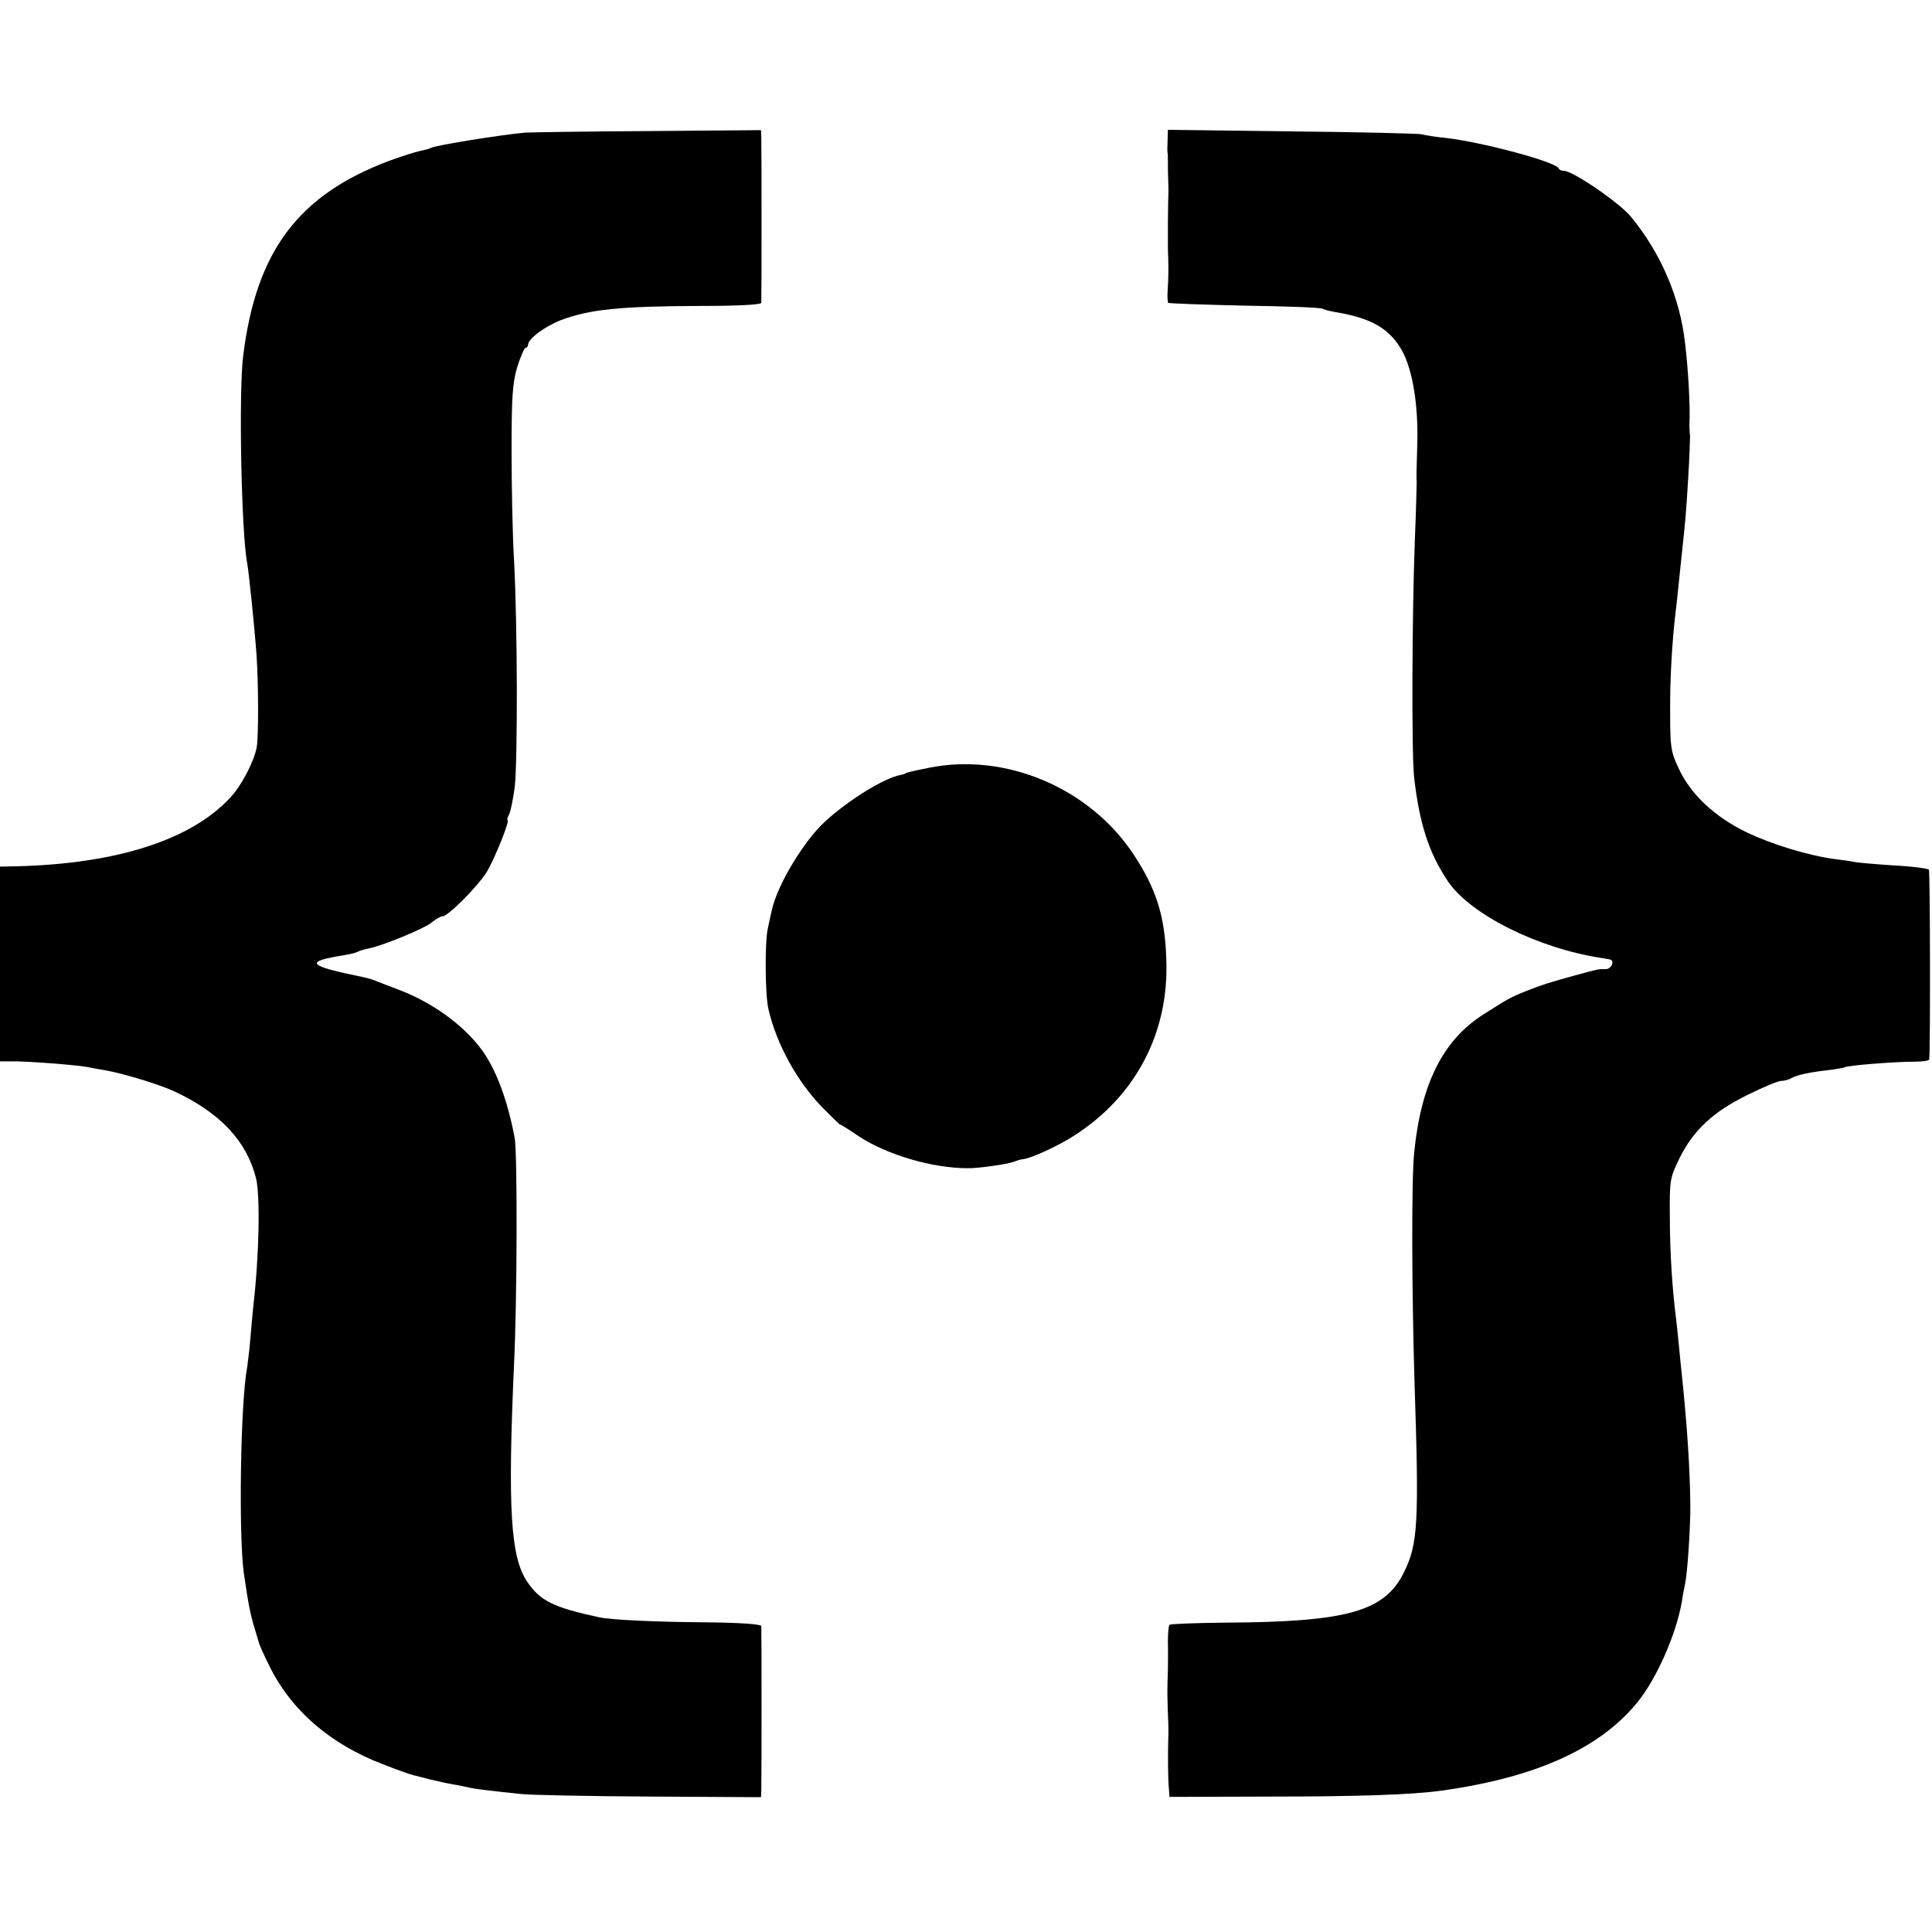
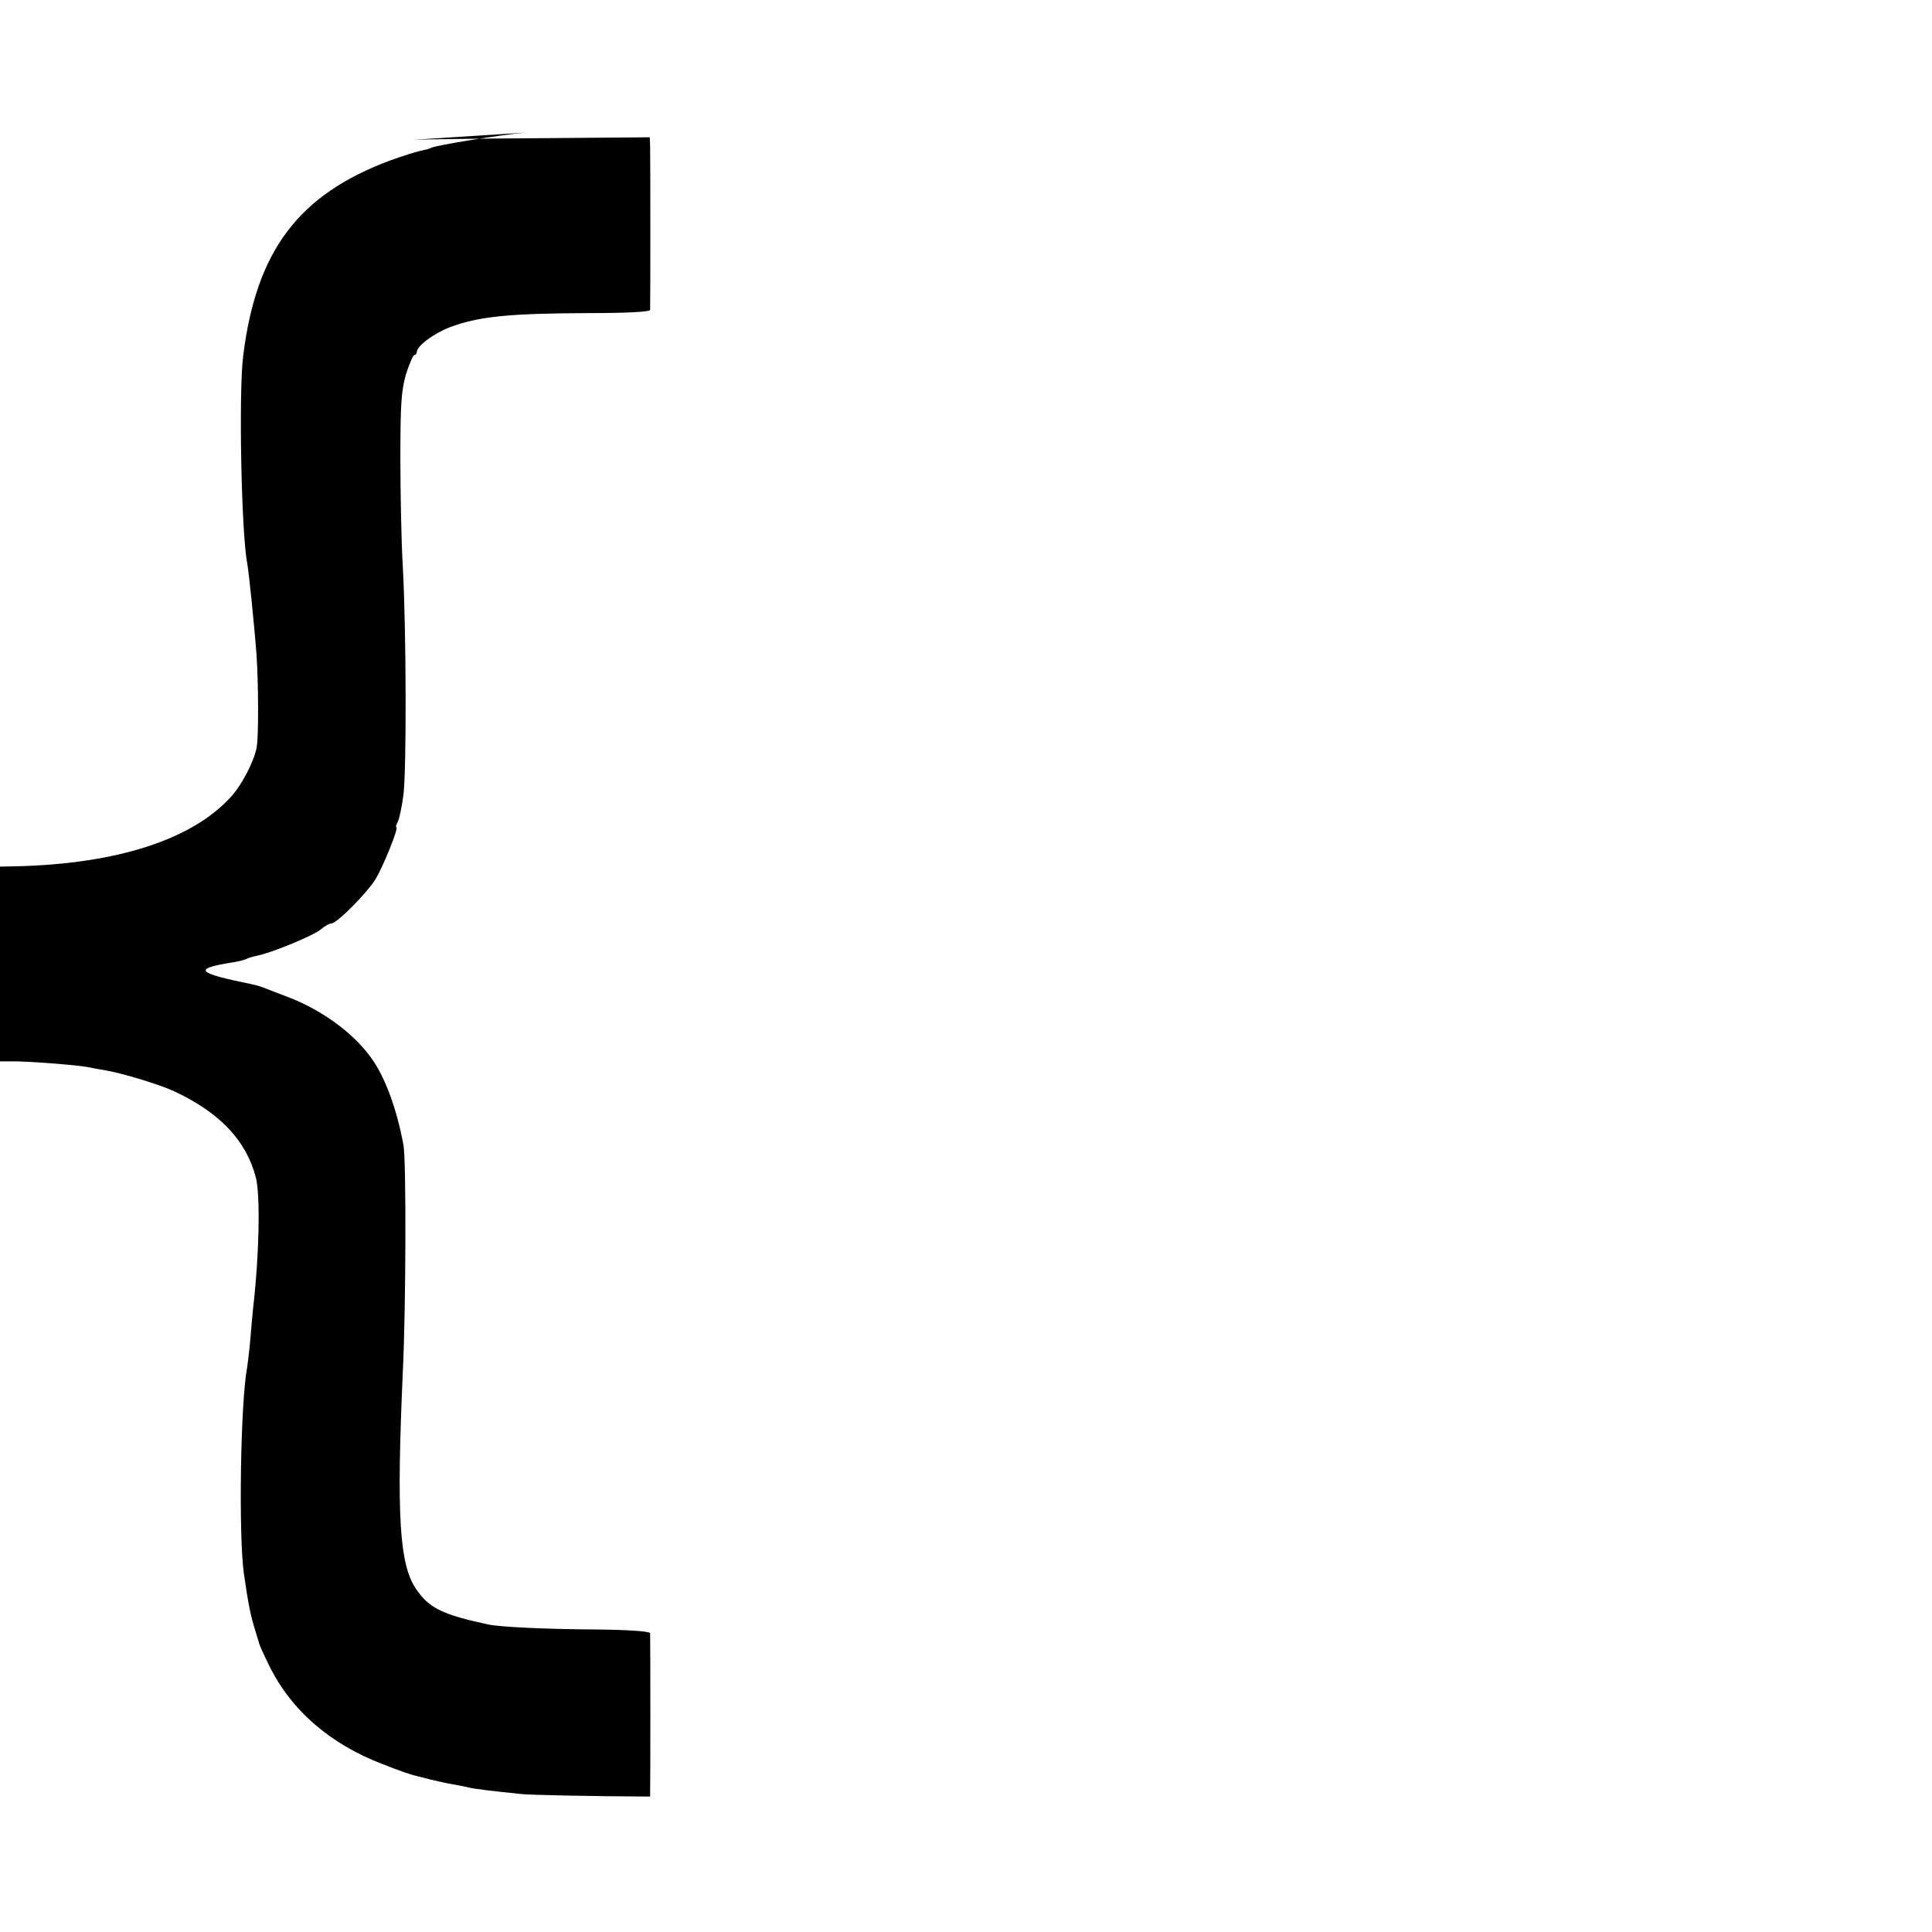
<svg xmlns="http://www.w3.org/2000/svg" version="1.0" width="622pt" height="622pt" viewBox="0 0 622 622" preserveAspectRatio="xMidYMid meet">
  <g transform="translate(0,622) scale(0.1,-0.1)" fill="#000000" stroke="none">
-     <path d="M1690 5793 c-78 -7 -289 -41 -302 -49 -5 -3 -21 -7 -36 -10 -15 -3 -58 -17 -97 -31 -294 -110 -430 -290 -472 -628 -15 -116 -6 -573 13 -669 5 -28 22 -189 30 -296 6 -90 7 -266 0 -298 -9 -45 -48 -120 -83 -158 -126 -138 -367 -215 -690 -223 l-53 -1 0 -313 0 -314 38 0 c49 1 210 -12 242 -18 14 -3 41 -8 60 -11 57 -10 172 -45 220 -67 148 -69 233 -159 264 -279 14 -57 11 -246 -9 -418 -2 -19 -6 -64 -9 -100 -3 -36 -8 -76 -10 -90 -22 -114 -28 -542 -11 -665 15 -104 22 -137 37 -185 6 -19 11 -37 12 -40 0 -3 14 -35 32 -71 70 -144 196 -254 367 -319 45 -18 89 -33 97 -35 8 -2 33 -8 55 -14 22 -5 56 -13 75 -16 19 -3 42 -8 50 -10 15 -4 72 -11 170 -21 30 -3 216 -7 413 -8 l357 -2 1 25 c1 32 1 512 0 526 -1 6 -69 11 -179 12 -162 1 -304 8 -342 16 -149 32 -191 53 -233 115 -53 79 -63 233 -42 702 10 207 11 678 2 726 -22 119 -60 222 -106 284 -59 81 -163 155 -271 195 -25 9 -54 21 -65 25 -11 5 -31 11 -45 14 -182 37 -193 50 -61 71 19 3 38 8 43 11 5 3 19 7 33 10 44 8 183 65 206 85 12 10 27 19 34 19 17 0 111 94 141 141 25 40 77 169 68 169 -3 0 0 8 5 18 5 10 13 49 18 87 10 86 9 526 -2 730 -5 83 -8 242 -8 355 0 173 3 215 18 268 11 34 23 62 27 62 4 0 8 5 8 10 0 19 54 59 105 79 93 35 189 45 447 46 125 0 198 4 199 10 1 13 1 492 0 528 l-1 28 -362 -3 c-200 -1 -379 -4 -398 -5z" />
-     <path d="M3759 5768 c-1 -18 -1 -37 0 -41 1 -4 1 -18 1 -30 0 -12 0 -38 1 -57 1 -19 1 -47 0 -62 0 -16 -1 -50 -1 -78 0 -27 0 -58 0 -67 0 -10 0 -29 1 -43 1 -33 1 -68 -2 -108 -1 -18 0 -34 2 -37 3 -2 114 -6 246 -9 133 -2 246 -6 251 -10 5 -3 24 -8 43 -11 117 -20 174 -54 214 -126 33 -62 51 -172 48 -294 -3 -99 -3 -109 -2 -127 0 -7 -2 -92 -6 -188 -9 -237 -11 -691 -2 -765 17 -147 47 -241 109 -333 72 -106 289 -215 493 -246 11 -2 23 -4 28 -5 17 -3 5 -31 -13 -31 -27 0 -21 1 -102 -21 -70 -19 -109 -31 -153 -49 -55 -22 -59 -25 -141 -77 -129 -83 -199 -223 -221 -443 -9 -85 -8 -444 1 -740 15 -453 11 -520 -33 -610 -62 -128 -181 -162 -578 -164 -94 -1 -174 -4 -178 -7 -3 -4 -5 -28 -5 -55 1 -27 0 -67 0 -89 -2 -62 -2 -78 -1 -105 0 -14 1 -41 2 -60 1 -19 1 -47 0 -62 -1 -56 -1 -124 2 -153 l2 -30 325 1 c281 0 456 6 550 19 303 42 510 135 632 285 62 77 124 217 143 325 2 17 7 41 10 55 8 39 17 178 17 250 -1 118 -10 257 -27 420 -3 25 -7 70 -10 100 -3 30 -7 69 -9 85 -12 93 -20 215 -20 325 -1 122 0 127 31 191 45 91 109 150 219 204 50 25 99 45 108 45 10 0 25 4 35 10 20 10 57 18 119 25 24 3 47 7 51 9 9 6 162 18 224 18 26 0 47 3 48 7 4 29 3 605 -1 611 -3 4 -55 11 -115 14 -61 4 -117 9 -125 11 -8 2 -36 6 -61 9 -85 11 -204 47 -287 87 -103 50 -180 123 -218 206 -25 53 -27 69 -27 178 -1 106 6 225 17 320 2 17 7 57 10 90 3 33 9 85 12 115 10 95 12 112 19 230 4 63 6 124 6 135 -1 11 -2 27 -2 35 3 57 -3 174 -14 265 -16 146 -78 291 -175 408 -36 44 -186 147 -215 147 -7 0 -15 3 -17 8 -9 21 -244 84 -363 98 -33 3 -69 9 -80 12 -11 2 -199 7 -417 9 l-398 5 -1 -34z" />
-     <path d="M2990 3748 c-55 -11 -75 -16 -75 -18 0 -1 -7 -3 -16 -5 -53 -10 -168 -81 -244 -151 -68 -63 -153 -204 -170 -284 -2 -8 -8 -35 -13 -59 -10 -43 -9 -214 2 -260 26 -113 92 -232 173 -316 30 -30 55 -55 57 -55 2 0 30 -17 62 -39 90 -59 236 -102 349 -102 33 -1 128 13 147 20 13 5 26 9 31 9 25 2 111 41 167 77 197 127 303 330 295 563 -4 142 -32 230 -106 342 -142 214 -412 328 -659 278z" />
+     <path d="M1690 5793 c-78 -7 -289 -41 -302 -49 -5 -3 -21 -7 -36 -10 -15 -3 -58 -17 -97 -31 -294 -110 -430 -290 -472 -628 -15 -116 -6 -573 13 -669 5 -28 22 -189 30 -296 6 -90 7 -266 0 -298 -9 -45 -48 -120 -83 -158 -126 -138 -367 -215 -690 -223 l-53 -1 0 -313 0 -314 38 0 c49 1 210 -12 242 -18 14 -3 41 -8 60 -11 57 -10 172 -45 220 -67 148 -69 233 -159 264 -279 14 -57 11 -246 -9 -418 -2 -19 -6 -64 -9 -100 -3 -36 -8 -76 -10 -90 -22 -114 -28 -542 -11 -665 15 -104 22 -137 37 -185 6 -19 11 -37 12 -40 0 -3 14 -35 32 -71 70 -144 196 -254 367 -319 45 -18 89 -33 97 -35 8 -2 33 -8 55 -14 22 -5 56 -13 75 -16 19 -3 42 -8 50 -10 15 -4 72 -11 170 -21 30 -3 216 -7 413 -8 c1 32 1 512 0 526 -1 6 -69 11 -179 12 -162 1 -304 8 -342 16 -149 32 -191 53 -233 115 -53 79 -63 233 -42 702 10 207 11 678 2 726 -22 119 -60 222 -106 284 -59 81 -163 155 -271 195 -25 9 -54 21 -65 25 -11 5 -31 11 -45 14 -182 37 -193 50 -61 71 19 3 38 8 43 11 5 3 19 7 33 10 44 8 183 65 206 85 12 10 27 19 34 19 17 0 111 94 141 141 25 40 77 169 68 169 -3 0 0 8 5 18 5 10 13 49 18 87 10 86 9 526 -2 730 -5 83 -8 242 -8 355 0 173 3 215 18 268 11 34 23 62 27 62 4 0 8 5 8 10 0 19 54 59 105 79 93 35 189 45 447 46 125 0 198 4 199 10 1 13 1 492 0 528 l-1 28 -362 -3 c-200 -1 -379 -4 -398 -5z" />
  </g>
</svg>